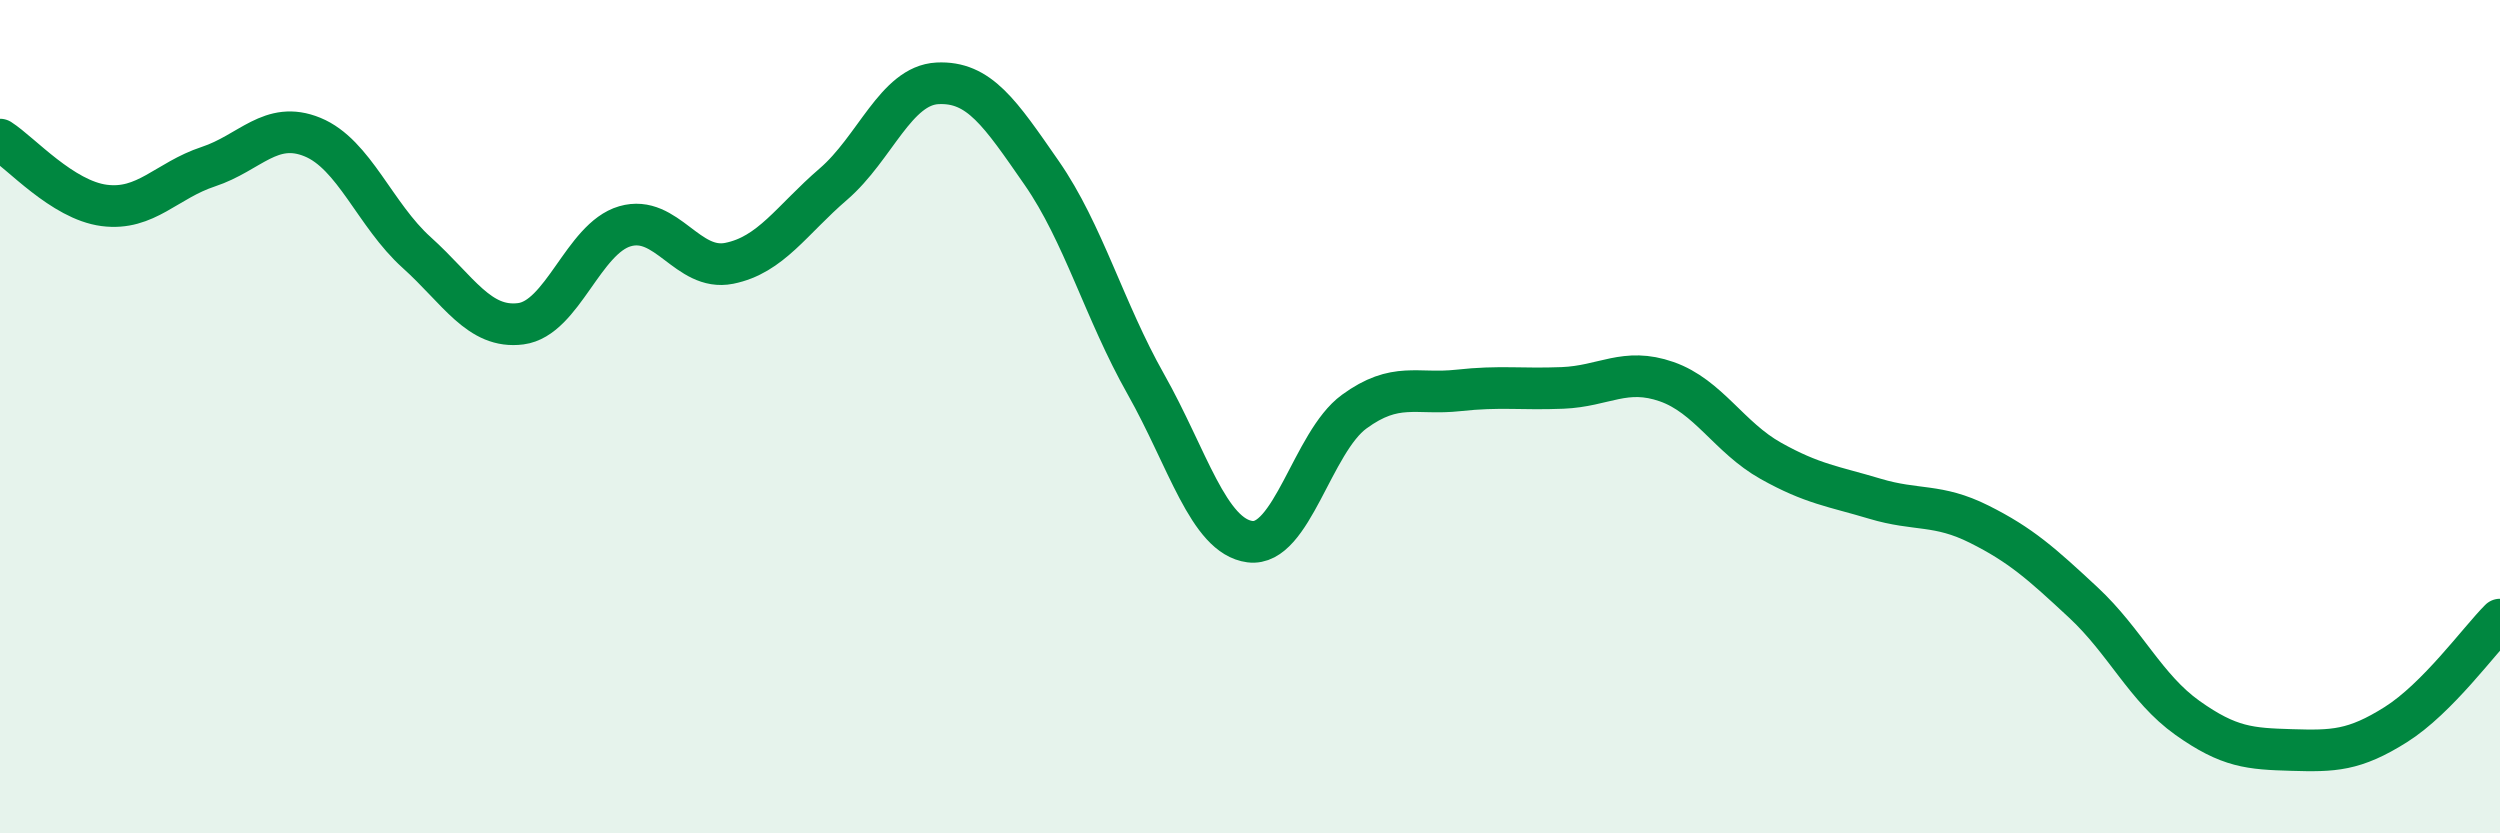
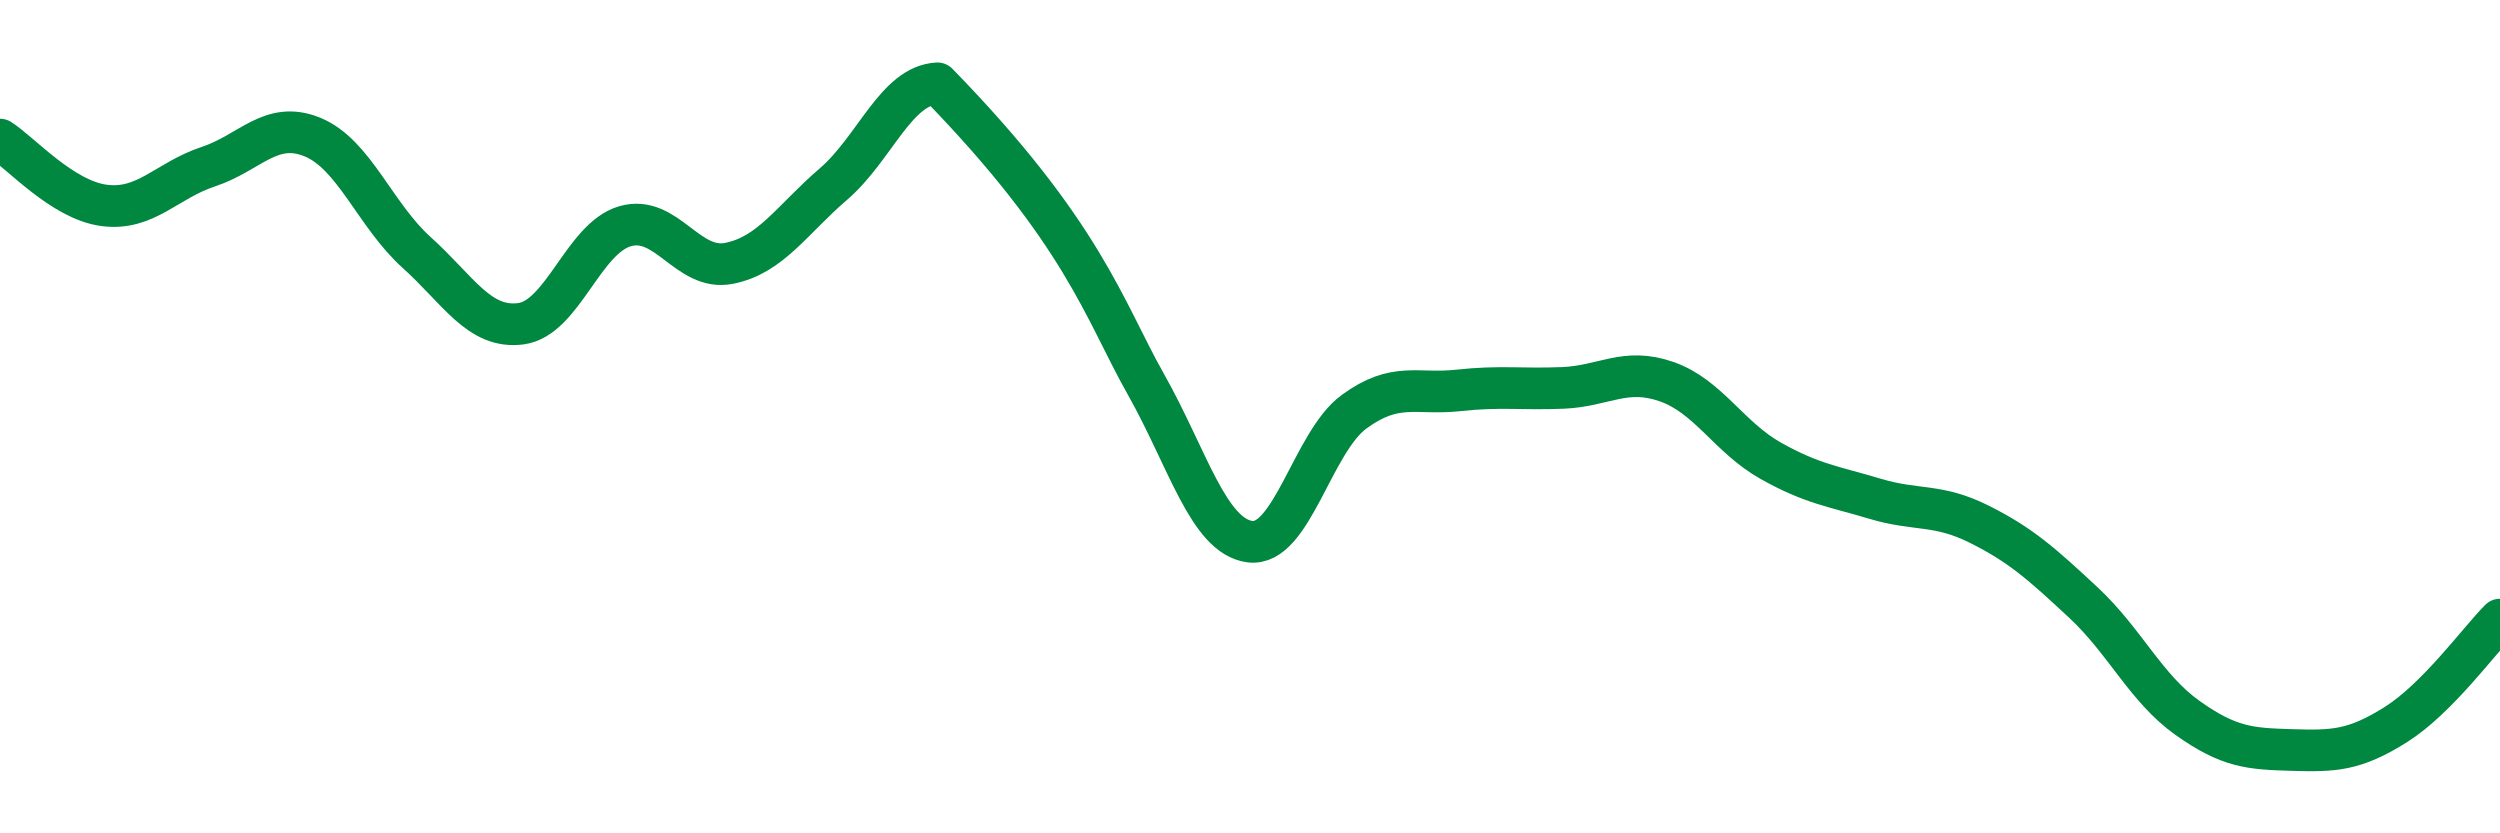
<svg xmlns="http://www.w3.org/2000/svg" width="60" height="20" viewBox="0 0 60 20">
-   <path d="M 0,3.35 C 0.5,3.67 1.5,4.8 2.5,4.93 C 3.5,5.06 4,4.33 5,4 C 6,3.67 6.5,2.88 7.5,3.29 C 8.5,3.7 9,5.16 10,6.06 C 11,6.96 11.5,7.9 12.5,7.77 C 13.5,7.64 14,5.72 15,5.43 C 16,5.14 16.5,6.52 17.5,6.32 C 18.5,6.12 19,5.28 20,4.42 C 21,3.56 21.5,2.05 22.5,2 C 23.5,1.95 24,2.71 25,4.15 C 26,5.59 26.5,7.45 27.5,9.22 C 28.5,10.99 29,12.87 30,13 C 31,13.13 31.5,10.61 32.5,9.88 C 33.5,9.15 34,9.48 35,9.37 C 36,9.26 36.5,9.35 37.5,9.31 C 38.5,9.27 39,8.81 40,9.16 C 41,9.51 41.5,10.5 42.5,11.06 C 43.5,11.62 44,11.67 45,11.97 C 46,12.27 46.5,12.08 47.5,12.58 C 48.5,13.08 49,13.53 50,14.46 C 51,15.39 51.5,16.52 52.5,17.23 C 53.5,17.94 54,17.97 55,18 C 56,18.03 56.5,18.02 57.5,17.39 C 58.5,16.76 59.5,15.37 60,14.87L60 20L0 20Z" fill="#008740" opacity="0.1" stroke-linecap="round" stroke-linejoin="round" />
-   <path d="M 0,3.35 C 0.5,3.67 1.5,4.8 2.5,4.93 C 3.5,5.06 4,4.33 5,4 C 6,3.67 6.5,2.88 7.5,3.29 C 8.5,3.7 9,5.16 10,6.06 C 11,6.96 11.5,7.9 12.5,7.77 C 13.5,7.64 14,5.72 15,5.43 C 16,5.14 16.5,6.52 17.5,6.32 C 18.5,6.12 19,5.28 20,4.42 C 21,3.56 21.5,2.05 22.5,2 C 23.5,1.95 24,2.71 25,4.15 C 26,5.59 26.5,7.45 27.5,9.22 C 28.5,10.99 29,12.87 30,13 C 31,13.13 31.5,10.61 32.5,9.88 C 33.5,9.15 34,9.48 35,9.37 C 36,9.26 36.5,9.35 37.5,9.31 C 38.5,9.27 39,8.81 40,9.16 C 41,9.51 41.5,10.5 42.5,11.06 C 43.5,11.62 44,11.67 45,11.97 C 46,12.27 46.5,12.08 47.5,12.58 C 48.5,13.08 49,13.53 50,14.46 C 51,15.39 51.5,16.52 52.5,17.23 C 53.5,17.94 54,17.97 55,18 C 56,18.03 56.5,18.02 57.5,17.39 C 58.5,16.76 59.5,15.37 60,14.87" stroke="#008740" stroke-width="1" fill="none" stroke-linecap="round" stroke-linejoin="round" />
+   <path d="M 0,3.35 C 0.5,3.67 1.5,4.8 2.5,4.93 C 3.5,5.06 4,4.33 5,4 C 6,3.67 6.5,2.88 7.5,3.29 C 8.5,3.7 9,5.16 10,6.06 C 11,6.96 11.5,7.9 12.5,7.77 C 13.5,7.64 14,5.72 15,5.43 C 16,5.14 16.5,6.52 17.5,6.32 C 18.5,6.12 19,5.28 20,4.42 C 21,3.56 21.5,2.05 22.5,2 C 26,5.59 26.5,7.45 27.5,9.22 C 28.5,10.99 29,12.87 30,13 C 31,13.13 31.5,10.61 32.5,9.88 C 33.5,9.15 34,9.48 35,9.37 C 36,9.26 36.5,9.35 37.5,9.31 C 38.5,9.27 39,8.81 40,9.16 C 41,9.51 41.5,10.5 42.5,11.06 C 43.5,11.62 44,11.67 45,11.97 C 46,12.27 46.5,12.08 47.5,12.58 C 48.5,13.08 49,13.53 50,14.46 C 51,15.39 51.5,16.52 52.5,17.23 C 53.5,17.94 54,17.97 55,18 C 56,18.03 56.5,18.02 57.5,17.39 C 58.5,16.76 59.5,15.37 60,14.87" stroke="#008740" stroke-width="1" fill="none" stroke-linecap="round" stroke-linejoin="round" />
</svg>